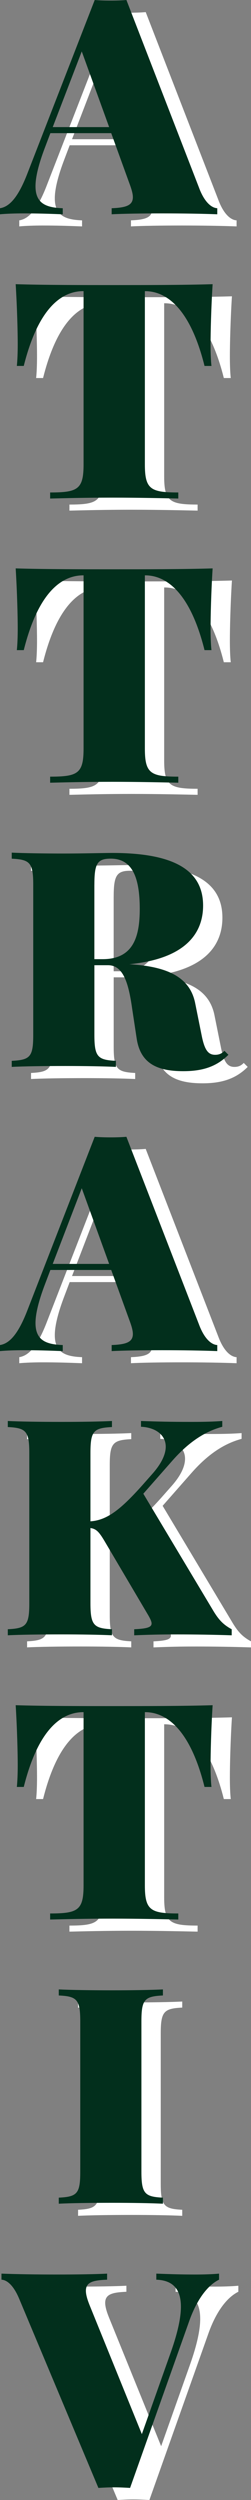
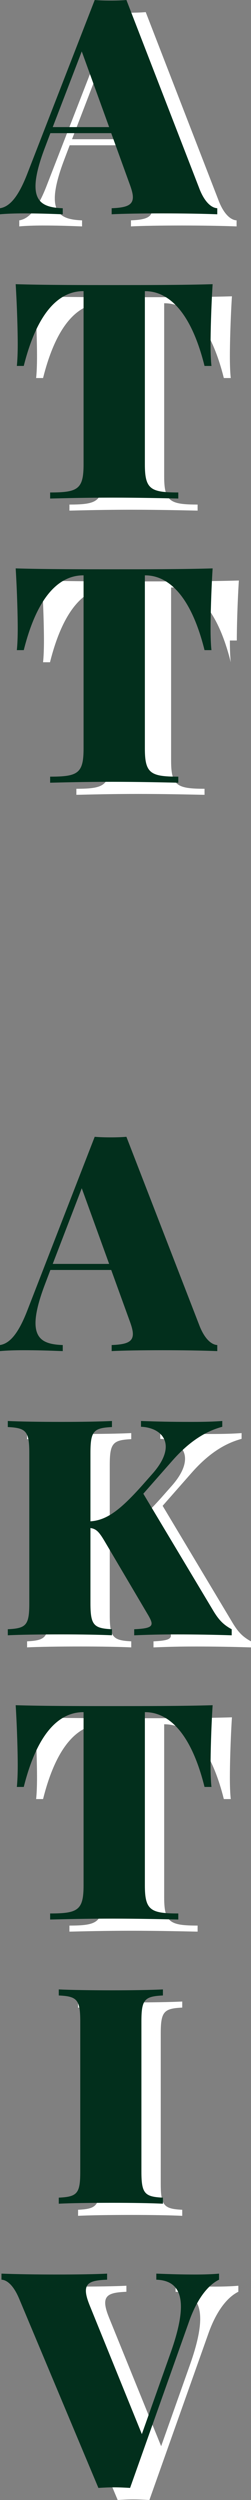
<svg xmlns="http://www.w3.org/2000/svg" id="Ebene_1" viewBox="0 0 103.92 1031.65">
  <rect x="0" y="0" width="103.92" height="1031.65" fill="#808080" stroke="none" />
  <defs>
    <style>.cls-1{fill:#fff;}.cls-2{fill:#022f1c;}</style>
  </defs>
  <path class="cls-1" d="M90.57,82.94c2.26,5.73,5.12,7.87,7.38,7.99v2.5c-6.04-.24-14.51-.37-22.75-.37s-16.53,.12-20.98,.37v-2.5c5.92-.24,8.78-1.16,8.78-4.57,0-1.46-.55-3.35-1.52-5.92l-7.44-20.49H28.85l-2.13,5.61c-2.81,7.32-4.03,12.56-4.03,16.28,0,7.32,4.64,8.84,11.28,9.09v2.5c-6.22-.24-10.61-.37-16.35-.37-3.29,0-7.14,.12-9.64,.37v-2.5c3.84-.61,7.5-4.27,11.47-14.64L47.21,5c2.01,.18,4.33,.24,6.59,.24s4.57-.06,6.53-.24l30.25,77.94ZM41.84,26.22l-12.02,31.23h23.36l-11.34-31.23Z" />
  <path class="cls-1" d="M95.17,147.03c0,3.48,.12,6.83,.37,8.97h-2.87c-5.86-23.48-15.61-30.86-24.58-30.86h-.12v71.48c0,10.25,2.38,11.59,13.84,11.59v2.5c-5.85-.12-16.47-.37-27.38-.37s-20.07,.24-25.68,.37v-2.5c11.47,0,13.84-1.34,13.84-11.59V125.14h-.12c-9.15,0-18.72,7.26-24.64,30.86h-2.87c.24-2.13,.37-5.49,.37-8.97,0-4.88-.24-14.88-.85-24.76,11.89,.37,29.09,.37,40.86,.37s28.85,0,40.68-.37c-.61,9.88-.85,19.88-.85,24.76Z" />
-   <path class="cls-1" d="M95.17,264.31c0,3.48,.12,6.83,.37,8.97h-2.87c-5.86-23.48-15.61-30.86-24.58-30.86h-.12v71.48c0,10.25,2.38,11.59,13.84,11.59v2.5c-5.85-.12-16.47-.37-27.38-.37s-20.07,.24-25.68,.37v-2.5c11.47,0,13.84-1.34,13.84-11.59v-71.48h-.12c-9.15,0-18.72,7.26-24.64,30.86h-2.87c.24-2.13,.37-5.49,.37-8.97,0-4.88-.24-14.88-.85-24.76,11.89,.37,29.09,.37,40.86,.37s28.85,0,40.68-.37c-.61,9.88-.85,19.88-.85,24.76Z" />
-   <path class="cls-1" d="M102.56,440.26c-5.12,5.12-11.1,6.77-18.72,6.77-10.92,0-17.75-3.29-19.27-13.54l-1.89-12.44c-1.46-10.25-3.6-17.75-9.94-17.75h-5.67v28.73c0,9.09,1.4,10.37,8.9,10.73v2.5c-4.88-.24-13.11-.37-20.86-.37-9.03,0-17.5,.12-22.26,.37v-2.5c7.62-.37,8.9-1.65,8.9-10.73v-61.96c0-9.09-1.4-10.37-8.9-10.73v-2.5c4.76,.24,13.54,.37,21.53,.37s16.83-.24,20.07-.24c25.37,0,37.63,7.01,37.63,21.71,0,10.98-6.71,21.9-30.56,24.21,17.08,.98,25.37,6.1,27.32,16.28l2.62,12.99c1.22,6.22,2.75,8.11,5.61,8.11,1.59,0,2.74-.49,3.84-1.65l1.65,1.65Zm-55.5-70.2v30.74h3.42c12.75,0,15.37-9.27,15.37-20.74,0-13.11-3.17-20.74-12.01-20.74-5.61,0-6.77,2.13-6.77,10.73Z" />
-   <path class="cls-1" d="M90.57,552.05c2.26,5.73,5.12,7.87,7.38,7.99v2.5c-6.04-.24-14.51-.37-22.75-.37s-16.53,.12-20.98,.37v-2.5c5.92-.24,8.78-1.16,8.78-4.57,0-1.46-.55-3.35-1.52-5.92l-7.44-20.49H28.85l-2.13,5.61c-2.81,7.32-4.03,12.56-4.03,16.28,0,7.32,4.64,8.84,11.28,9.09v2.5c-6.22-.24-10.61-.37-16.35-.37-3.29,0-7.14,.12-9.64,.37v-2.5c3.84-.61,7.5-4.27,11.47-14.64l27.75-71.3c2.01,.18,4.33,.24,6.59,.24s4.57-.06,6.53-.24l30.25,77.94Zm-48.73-56.72l-12.02,31.23h23.36l-11.34-31.23Z" />
+   <path class="cls-1" d="M95.17,264.31c0,3.48,.12,6.83,.37,8.97c-5.86-23.48-15.61-30.86-24.58-30.86h-.12v71.48c0,10.25,2.38,11.59,13.84,11.59v2.5c-5.85-.12-16.47-.37-27.38-.37s-20.07,.24-25.68,.37v-2.5c11.47,0,13.84-1.34,13.84-11.59v-71.48h-.12c-9.15,0-18.72,7.26-24.64,30.86h-2.87c.24-2.13,.37-5.49,.37-8.97,0-4.88-.24-14.88-.85-24.76,11.89,.37,29.09,.37,40.86,.37s28.85,0,40.68-.37c-.61,9.88-.85,19.88-.85,24.76Z" />
  <path class="cls-1" d="M96.3,669.69c2.13,3.48,3.9,5.61,7.62,7.62v2.5c-7.01-.24-15.37-.37-22.5-.37-3.84,0-9.21,0-17.87,.37v-2.5c5.18-.24,7.2-.79,7.2-2.38,0-.79-.49-1.83-1.28-3.23l-18.11-30.62c-2.38-4.03-3.54-5.18-5.92-5.55v31.04c0,9.09,1.4,10.37,8.9,10.73v2.5c-4.88-.24-13.11-.37-20.86-.37-9.03,0-17.5,.12-22.26,.37v-2.5c7.62-.37,8.9-1.65,8.9-10.73v-61.97c0-9.09-1.4-10.37-8.9-10.73v-2.5c4.76,.24,13.23,.37,22.26,.37,7.75,0,15.98-.12,20.86-.37v2.5c-7.62,.37-8.9,1.65-8.9,10.73v28.18c6.89-.49,12.44-4.82,21.41-14.82l4.21-4.76c3.9-4.39,5.55-8.17,5.55-11.22,0-5-4.45-7.99-10.25-8.23v-2.38c6.95,.24,11.71,.37,21.1,.37,5.37,0,9.21-.12,12.56-.37v2.38c-5.61,1.52-12.56,4.88-20.43,13.72l-12.26,13.91,28.97,48.3Z" />
  <path class="cls-1" d="M95.17,733.42c0,3.48,.12,6.83,.37,8.97h-2.87c-5.86-23.48-15.61-30.86-24.58-30.86h-.12v71.48c0,10.25,2.38,11.59,13.84,11.59v2.5c-5.85-.12-16.47-.37-27.38-.37s-20.07,.24-25.68,.37v-2.5c11.47,0,13.84-1.34,13.84-11.59v-71.48h-.12c-9.15,0-18.72,7.26-24.64,30.86h-2.87c.24-2.13,.37-5.49,.37-8.97,0-4.88-.24-14.88-.85-24.76,11.89,.37,29.09,.37,40.86,.37s28.85,0,40.68-.37c-.61,9.88-.85,19.88-.85,24.76Z" />
  <path class="cls-1" d="M75.45,828.44c-7.62,.37-8.9,1.65-8.9,10.73v61.97c0,9.09,1.4,10.37,8.9,10.73v2.5c-4.88-.24-13.11-.37-20.86-.37-9.03,0-17.5,.12-22.26,.37v-2.5c7.62-.37,8.9-1.65,8.9-10.73v-61.97c0-9.09-1.4-10.37-8.9-10.73v-2.5c4.76,.24,13.23,.37,22.26,.37,7.75,0,15.98-.12,20.86-.37v2.5Z" />
  <path class="cls-1" d="M98.68,943.21v2.5c-3.9,1.89-8.78,6.89-12.5,17.5l-24.33,68.43c-2.01-.12-4.39-.24-6.65-.24s-4.51,.12-6.47,.24l-32.75-77.94c-2.38-5.73-5.12-7.87-7.38-7.99v-2.5c6.04,.24,14.52,.37,22.75,.37s16.47-.12,20.98-.37v2.5c-5.61,.24-8.78,.91-8.78,4.57,0,1.46,.49,3.35,1.52,5.92l21.65,53.24,12.08-34.03c2.81-7.99,4.09-14.03,4.09-18.54,0-7.81-3.84-10.92-10.18-11.16v-2.5c6.22,.24,10.61,.37,16.34,.37,3.23,0,7.14-.12,9.64-.37Z" />
  <path class="cls-2" d="M82.58,77.94c2.26,5.73,5.12,7.87,7.38,7.99v2.5c-6.04-.24-14.51-.37-22.75-.37s-16.53,.12-20.98,.37v-2.5c5.92-.24,8.78-1.16,8.78-4.57,0-1.46-.55-3.35-1.52-5.92l-7.44-20.49H20.86l-2.13,5.61c-2.81,7.32-4.03,12.56-4.03,16.28,0,7.32,4.64,8.84,11.28,9.09v2.5c-6.22-.24-10.61-.37-16.35-.37-3.29,0-7.14,.12-9.64,.37v-2.5c3.84-.61,7.5-4.27,11.47-14.64L39.22,0c2.01,.18,4.33,.24,6.59,.24s4.57-.06,6.53-.24l30.25,77.94ZM33.85,21.22l-12.02,31.23h23.36l-11.34-31.23Z" />
  <path class="cls-2" d="M87.18,142.04c0,3.48,.12,6.83,.37,8.97h-2.87c-5.86-23.48-15.61-30.86-24.58-30.86h-.12v71.48c0,10.25,2.38,11.59,13.84,11.59v2.5c-5.85-.12-16.47-.37-27.38-.37s-20.07,.24-25.68,.37v-2.5c11.47,0,13.84-1.34,13.84-11.59V120.14h-.12c-9.15,0-18.72,7.26-24.64,30.86h-2.87c.24-2.13,.37-5.49,.37-8.97,0-4.88-.24-14.88-.85-24.76,11.89,.37,29.09,.37,40.86,.37s28.85,0,40.68-.37c-.61,9.88-.85,19.88-.85,24.76Z" />
  <path class="cls-2" d="M87.18,259.31c0,3.48,.12,6.83,.37,8.97h-2.87c-5.86-23.48-15.61-30.86-24.58-30.86h-.12v71.48c0,10.25,2.38,11.59,13.84,11.59v2.5c-5.85-.12-16.47-.37-27.38-.37s-20.07,.24-25.68,.37v-2.5c11.47,0,13.84-1.34,13.84-11.59v-71.48h-.12c-9.15,0-18.72,7.26-24.64,30.86h-2.87c.24-2.13,.37-5.49,.37-8.97,0-4.88-.24-14.88-.85-24.76,11.89,.37,29.09,.37,40.86,.37s28.85,0,40.68-.37c-.61,9.88-.85,19.88-.85,24.76Z" />
-   <path class="cls-2" d="M94.57,435.26c-5.12,5.12-11.1,6.77-18.72,6.77-10.92,0-17.75-3.29-19.27-13.54l-1.89-12.44c-1.46-10.25-3.6-17.75-9.94-17.75h-5.67v28.73c0,9.09,1.4,10.37,8.9,10.73v2.5c-4.88-.24-13.11-.37-20.86-.37-9.03,0-17.5,.12-22.26,.37v-2.5c7.62-.37,8.9-1.65,8.9-10.73v-61.96c0-9.09-1.4-10.37-8.9-10.73v-2.5c4.76,.24,13.54,.37,21.53,.37s16.83-.24,20.07-.24c25.37,0,37.63,7.01,37.63,21.71,0,10.98-6.71,21.9-30.56,24.21,17.08,.98,25.37,6.1,27.32,16.28l2.62,12.99c1.22,6.22,2.75,8.11,5.61,8.11,1.59,0,2.74-.49,3.84-1.65l1.65,1.65Zm-55.5-70.2v30.74h3.42c12.75,0,15.37-9.27,15.37-20.74,0-13.11-3.17-20.74-12.01-20.74-5.61,0-6.77,2.13-6.77,10.73Z" />
  <path class="cls-2" d="M82.58,547.05c2.26,5.73,5.12,7.87,7.38,7.99v2.5c-6.04-.24-14.51-.37-22.75-.37s-16.53,.12-20.98,.37v-2.5c5.92-.24,8.78-1.16,8.78-4.57,0-1.46-.55-3.35-1.52-5.92l-7.44-20.49H20.86l-2.13,5.61c-2.81,7.32-4.03,12.56-4.03,16.28,0,7.32,4.64,8.84,11.28,9.09v2.5c-6.22-.24-10.61-.37-16.35-.37-3.29,0-7.14,.12-9.64,.37v-2.5c3.84-.61,7.5-4.27,11.47-14.64l27.75-71.3c2.01,.18,4.33,.24,6.59,.24s4.57-.06,6.53-.24l30.25,77.94Zm-48.73-56.72l-12.02,31.23h23.36l-11.34-31.23Z" />
  <path class="cls-2" d="M88.31,664.7c2.13,3.48,3.9,5.61,7.62,7.62v2.5c-7.01-.24-15.37-.37-22.5-.37-3.84,0-9.21,0-17.87,.37v-2.5c5.18-.24,7.2-.79,7.2-2.38,0-.79-.49-1.83-1.28-3.23l-18.11-30.62c-2.38-4.03-3.54-5.18-5.92-5.55v31.04c0,9.09,1.4,10.37,8.9,10.73v2.5c-4.88-.24-13.11-.37-20.86-.37-9.03,0-17.5,.12-22.26,.37v-2.5c7.62-.37,8.9-1.65,8.9-10.73v-61.97c0-9.09-1.4-10.37-8.9-10.73v-2.5c4.76,.24,13.23,.37,22.26,.37,7.75,0,15.98-.12,20.86-.37v2.5c-7.62,.37-8.9,1.65-8.9,10.73v28.18c6.89-.49,12.44-4.82,21.41-14.82l4.21-4.76c3.9-4.39,5.55-8.17,5.55-11.22,0-5-4.45-7.99-10.25-8.23v-2.38c6.95,.24,11.71,.37,21.1,.37,5.37,0,9.21-.12,12.56-.37v2.38c-5.61,1.52-12.56,4.88-20.43,13.72l-12.26,13.91,28.97,48.3Z" />
  <path class="cls-2" d="M87.18,728.42c0,3.48,.12,6.83,.37,8.97h-2.87c-5.86-23.48-15.61-30.86-24.58-30.86h-.12v71.48c0,10.25,2.38,11.59,13.84,11.59v2.5c-5.85-.12-16.47-.37-27.38-.37s-20.07,.24-25.68,.37v-2.5c11.47,0,13.84-1.34,13.84-11.59v-71.48h-.12c-9.15,0-18.72,7.26-24.64,30.86h-2.87c.24-2.13,.37-5.49,.37-8.97,0-4.88-.24-14.88-.85-24.76,11.89,.37,29.09,.37,40.86,.37s28.85,0,40.68-.37c-.61,9.88-.85,19.88-.85,24.76Z" />
  <path class="cls-2" d="M67.45,823.44c-7.62,.37-8.9,1.65-8.9,10.73v61.97c0,9.09,1.4,10.37,8.9,10.73v2.5c-4.88-.24-13.11-.37-20.86-.37-9.03,0-17.5,.12-22.26,.37v-2.5c7.62-.37,8.9-1.65,8.9-10.73v-61.97c0-9.09-1.4-10.37-8.9-10.73v-2.5c4.76,.24,13.23,.37,22.26,.37,7.75,0,15.98-.12,20.86-.37v2.5Z" />
  <path class="cls-2" d="M90.69,938.22v2.5c-3.9,1.89-8.78,6.89-12.5,17.5l-24.33,68.43c-2.01-.12-4.39-.24-6.65-.24s-4.51,.12-6.47,.24L7.99,948.71c-2.38-5.73-5.12-7.87-7.38-7.99v-2.5c6.04,.24,14.52,.37,22.75,.37s16.47-.12,20.98-.37v2.5c-5.61,.24-8.78,.91-8.78,4.57,0,1.46,.49,3.35,1.52,5.92l21.65,53.24,12.08-34.03c2.81-7.99,4.09-14.03,4.09-18.54,0-7.81-3.84-10.92-10.18-11.16v-2.5c6.22,.24,10.61,.37,16.34,.37,3.23,0,7.14-.12,9.64-.37Z" />
</svg>